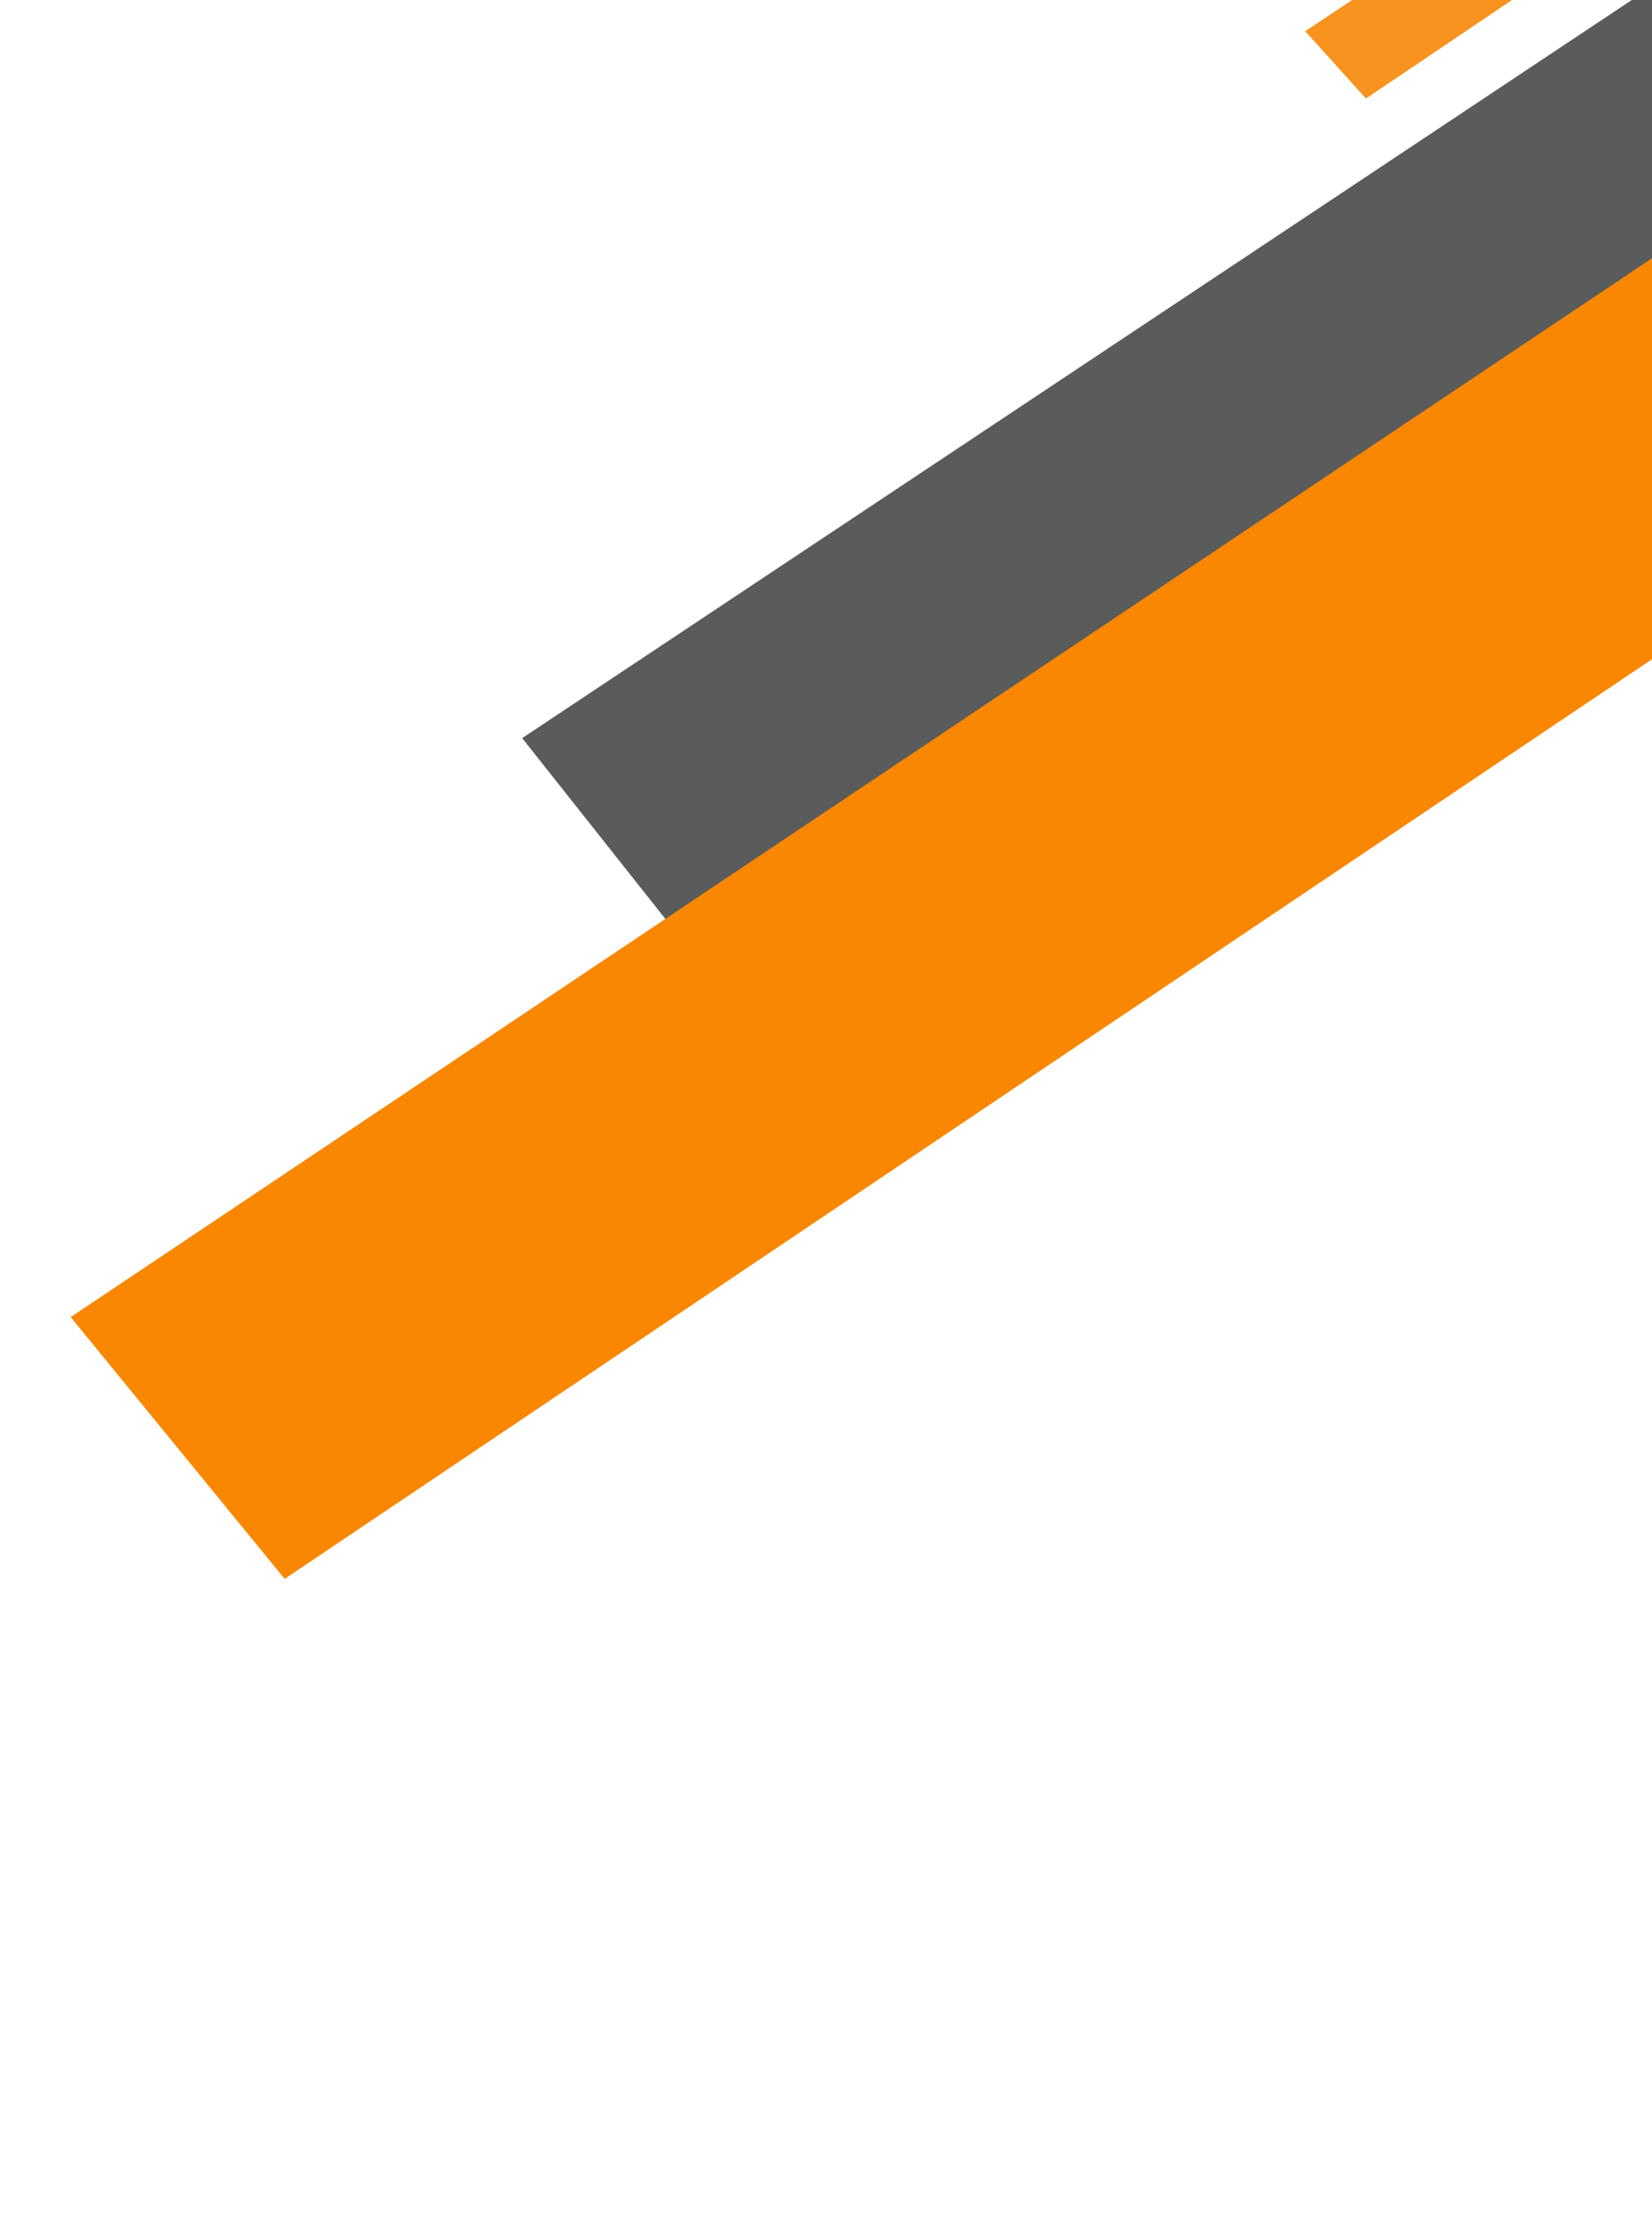
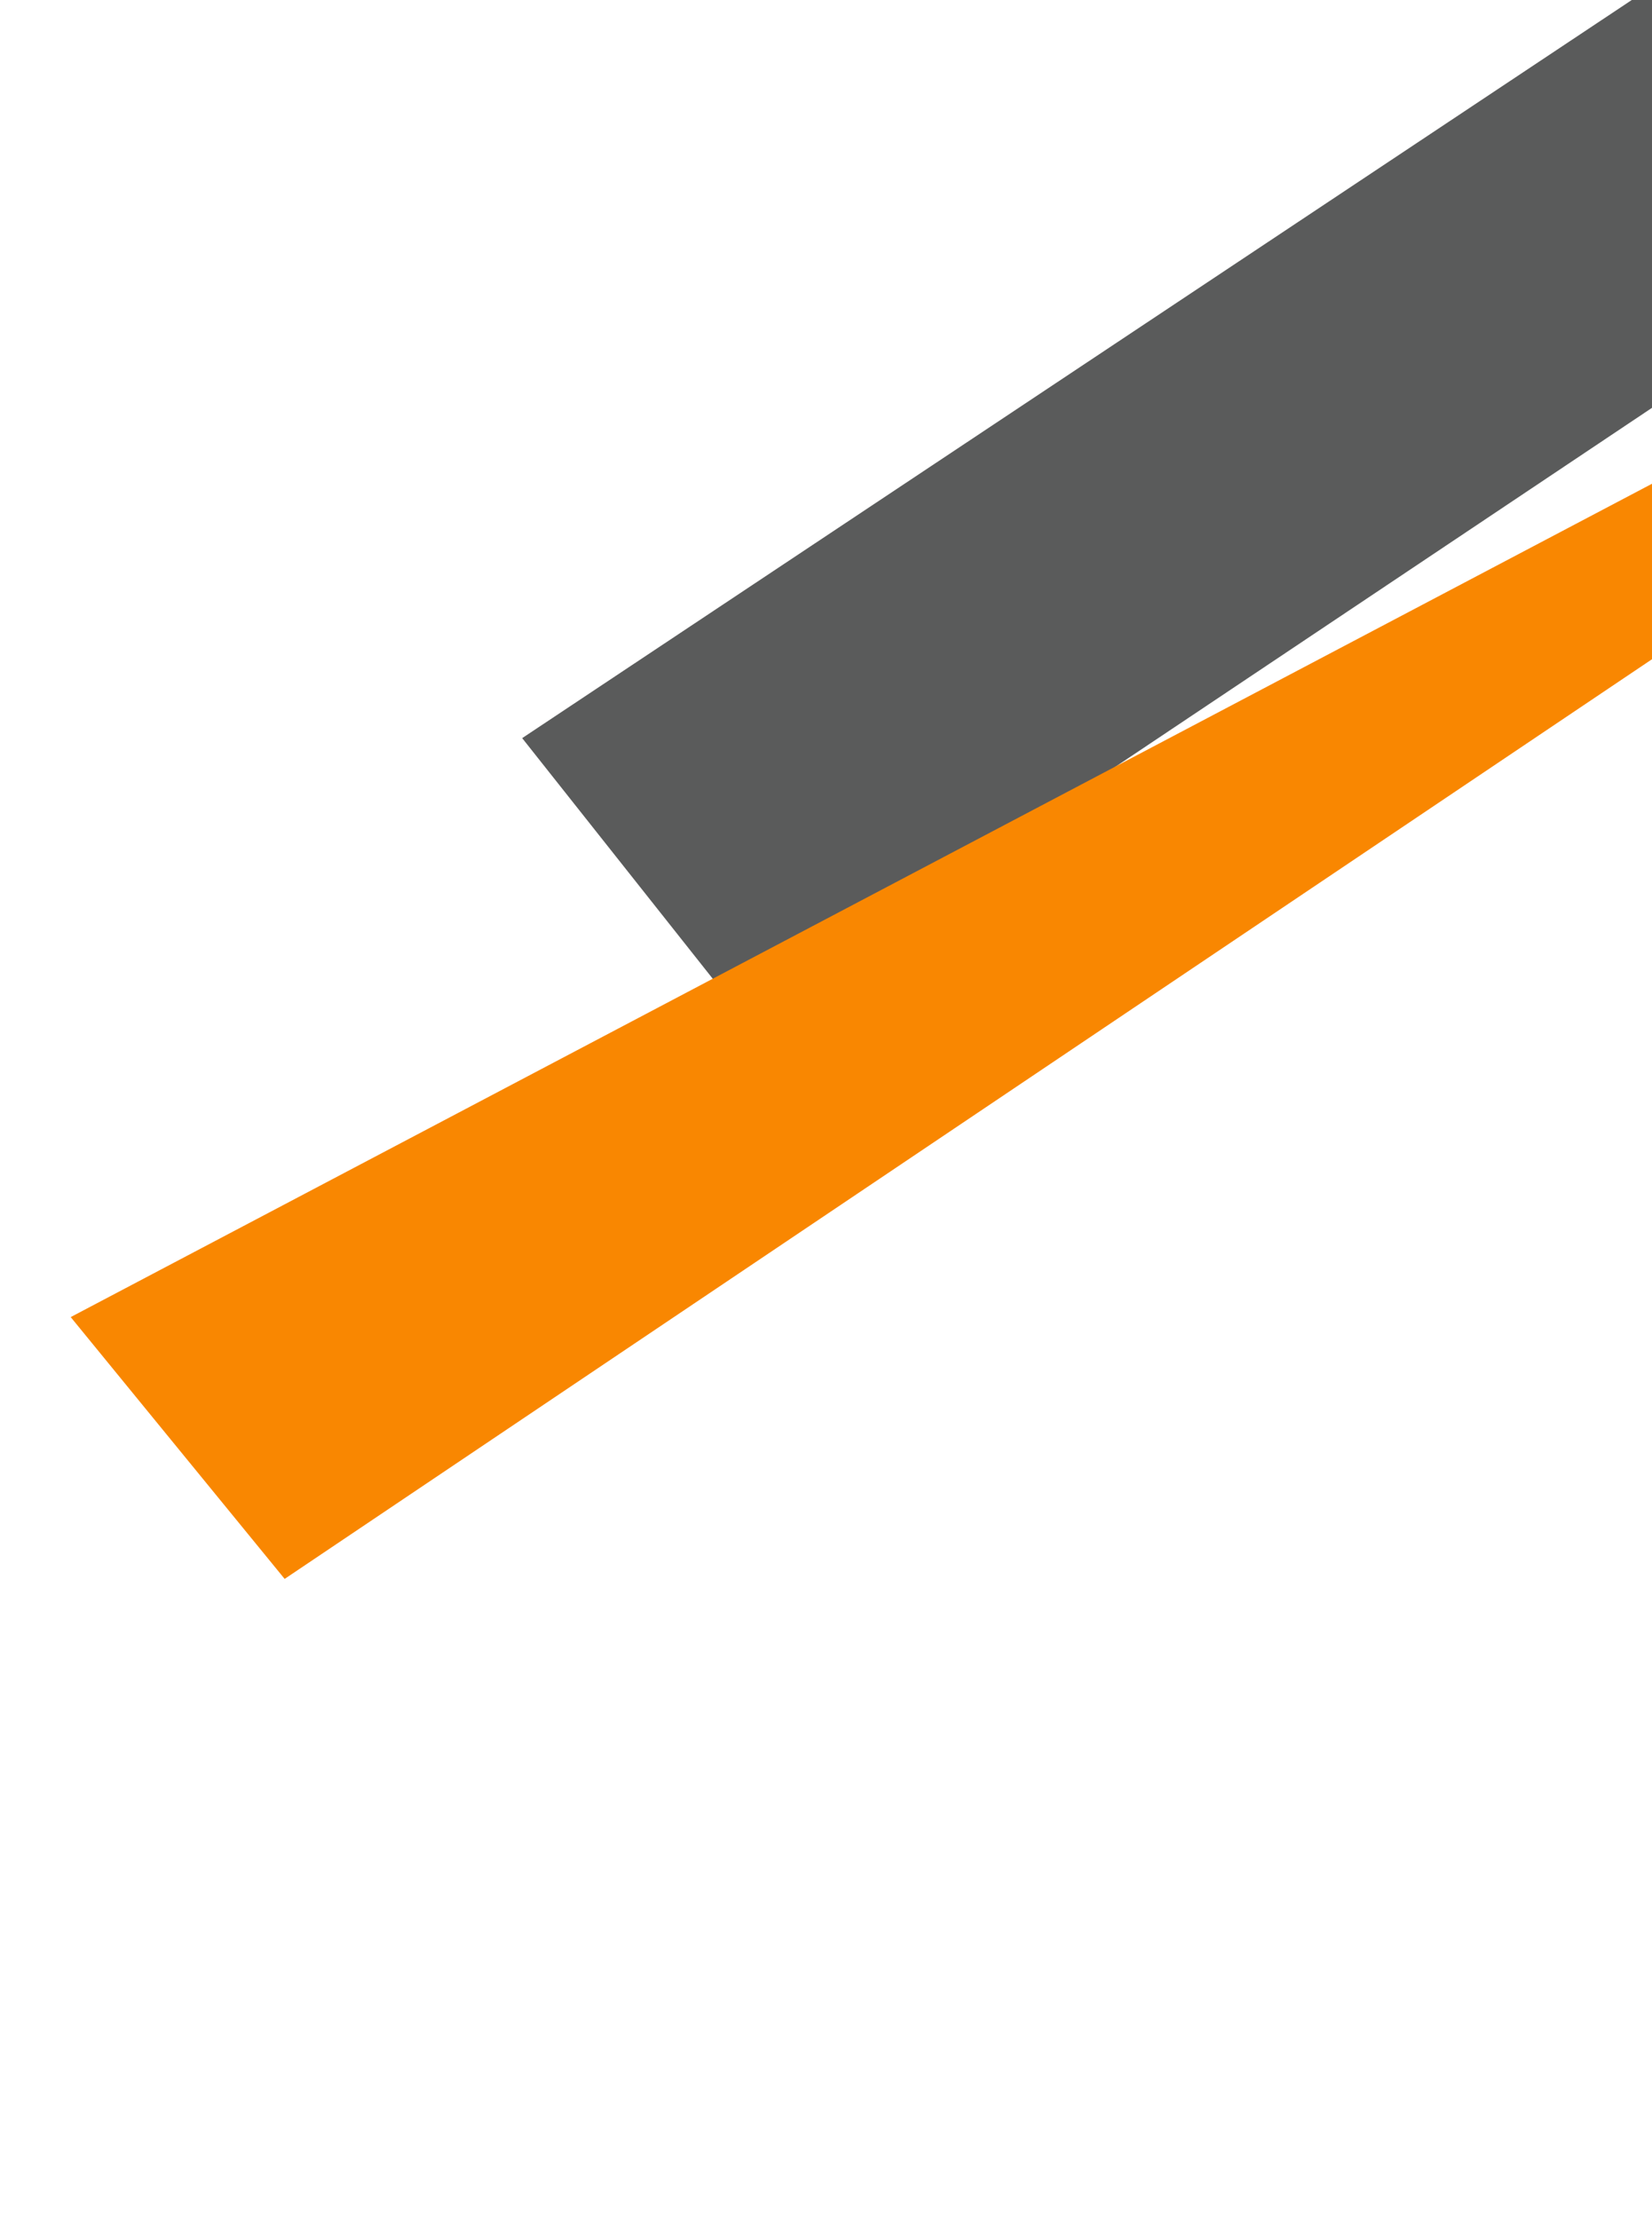
<svg xmlns="http://www.w3.org/2000/svg" width="137" height="184" viewBox="0 0 137 184" fill="none">
  <path d="M43.304 61.212L209.441 -49.304L244.031 -37.77L61.57 84.275L43.304 61.212Z" fill="#494A4A" fill-opacity="0.9" />
-   <path d="M5.863 109.224L200.054 -20.803L236.946 -12.553L23.606 130.936L5.863 109.224Z" fill="#F98701" />
-   <path d="M108.241 2.588L178.47 -44.141L187.414 -41.819L113.276 8.169L108.241 2.588Z" fill="#F7931E" />
+   <path d="M5.863 109.224L236.946 -12.553L23.606 130.936L5.863 109.224Z" fill="#F98701" />
</svg>